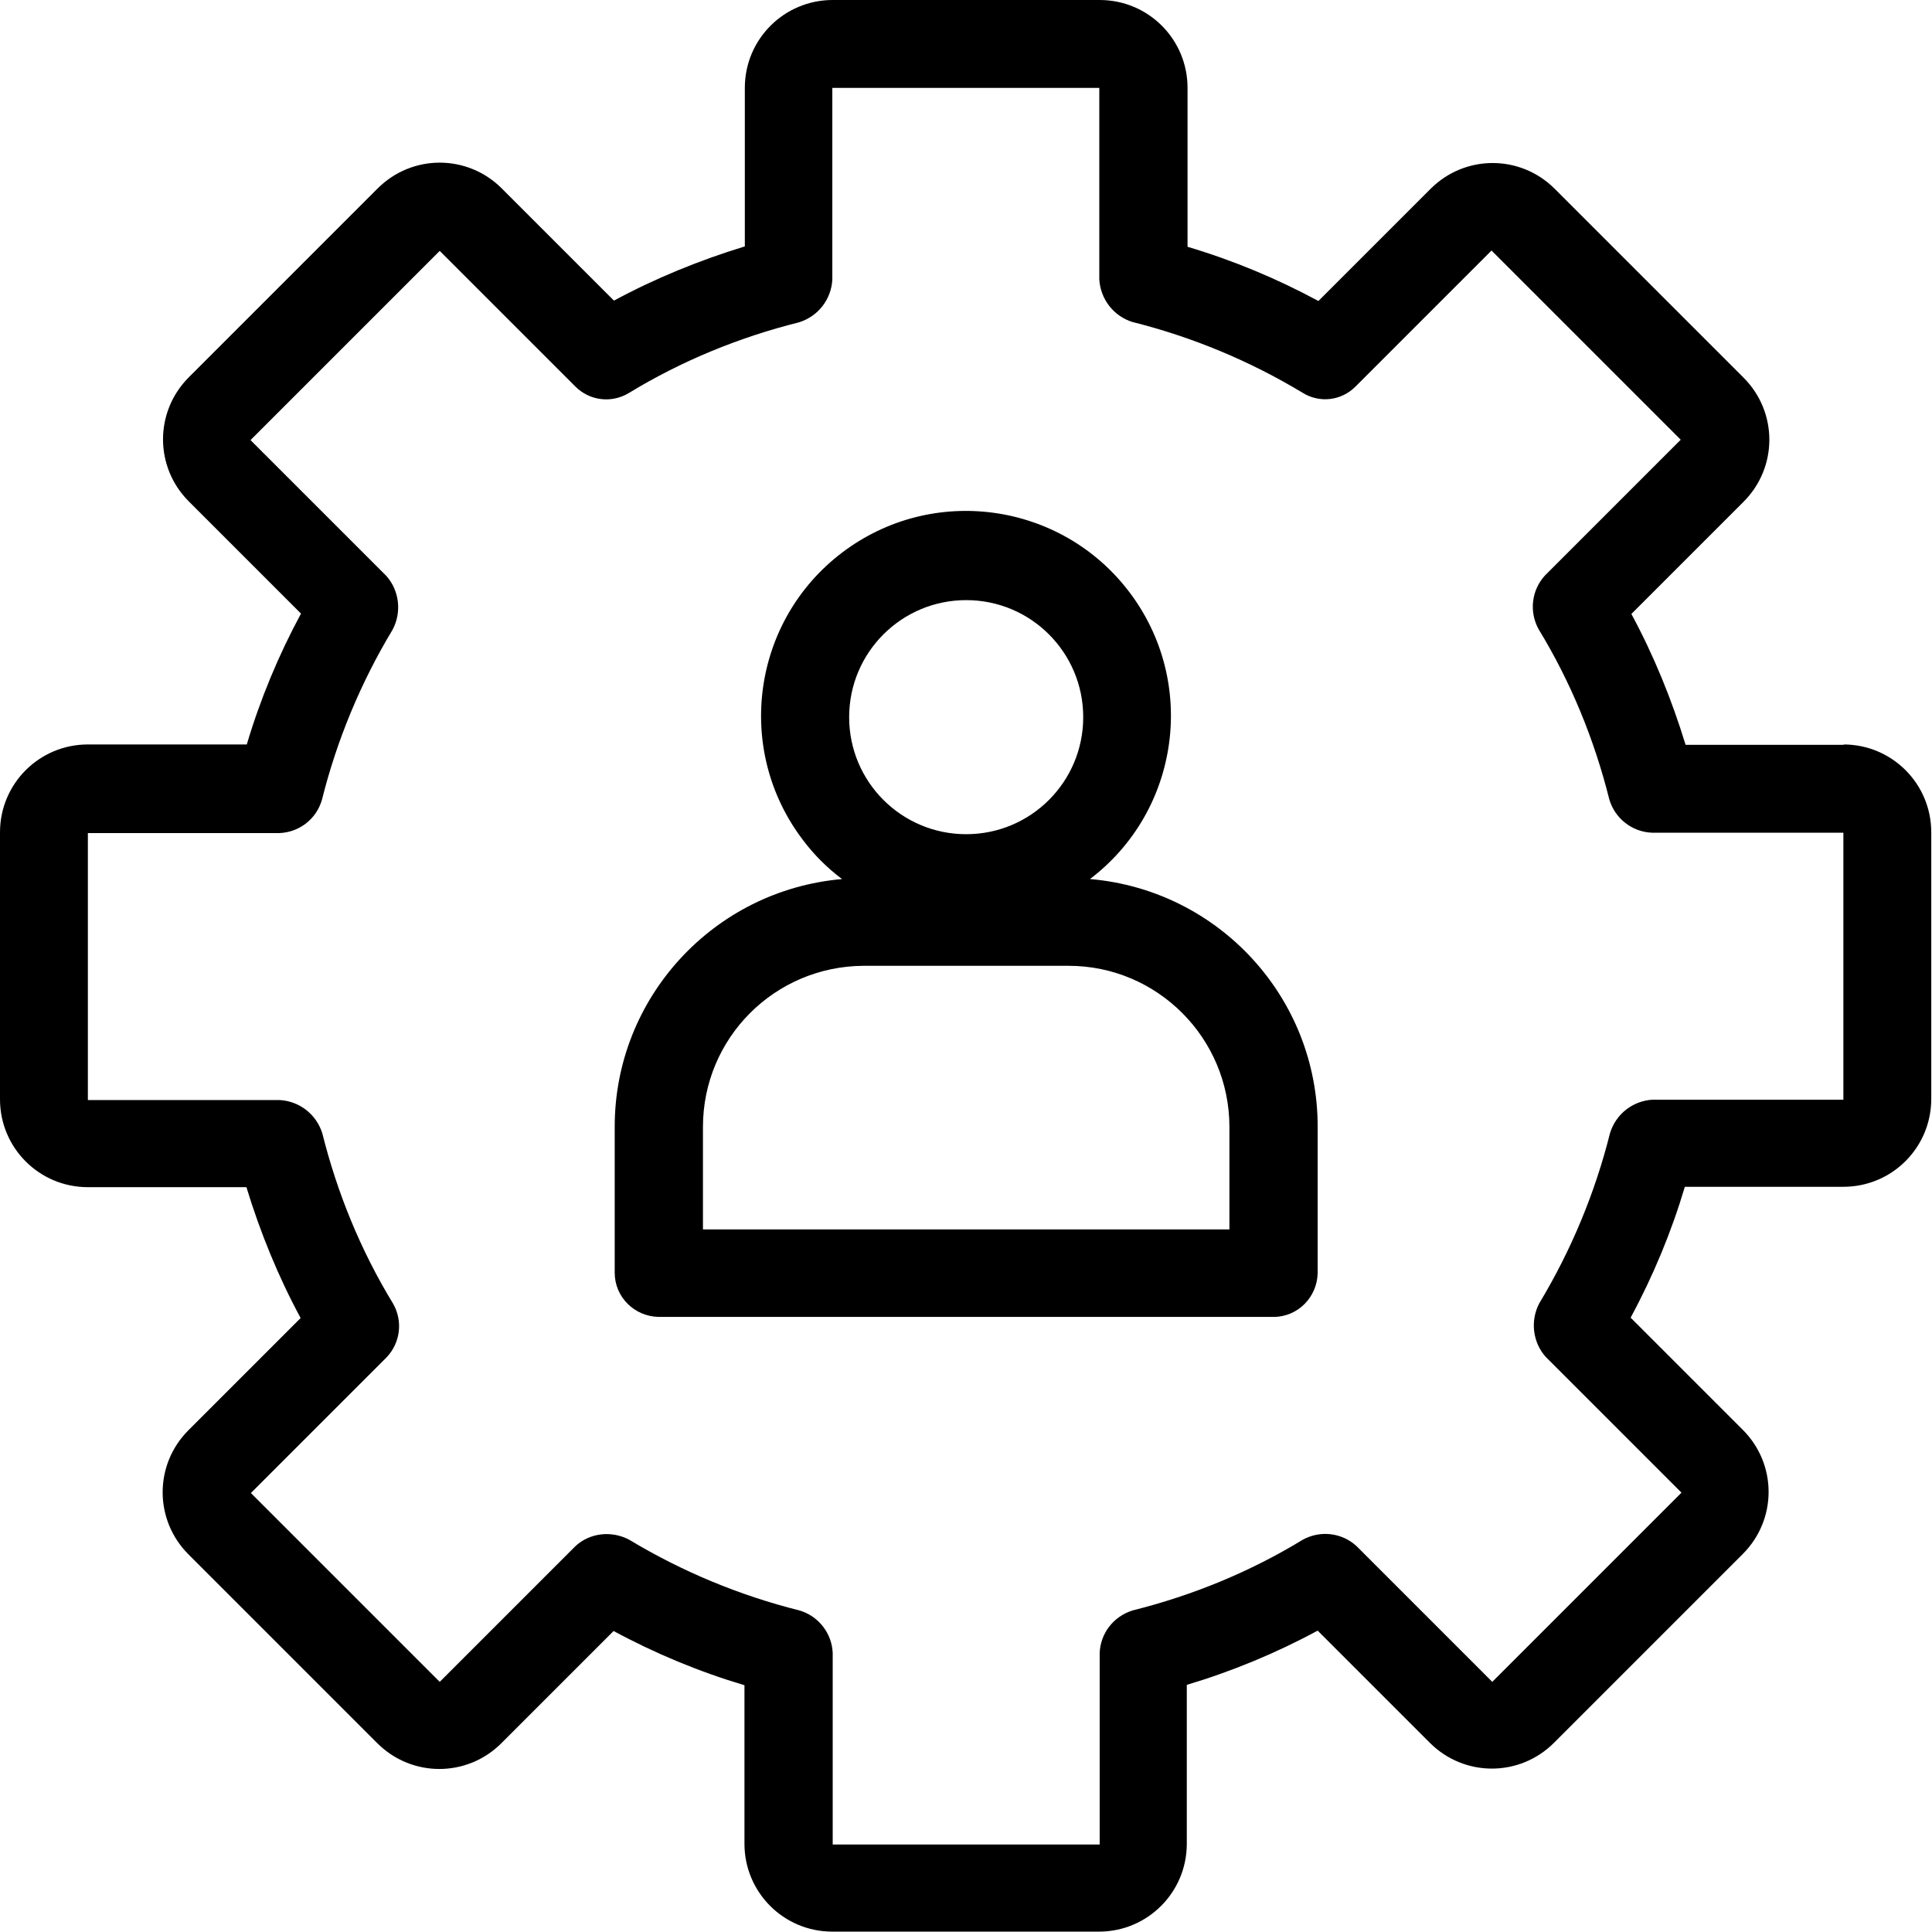
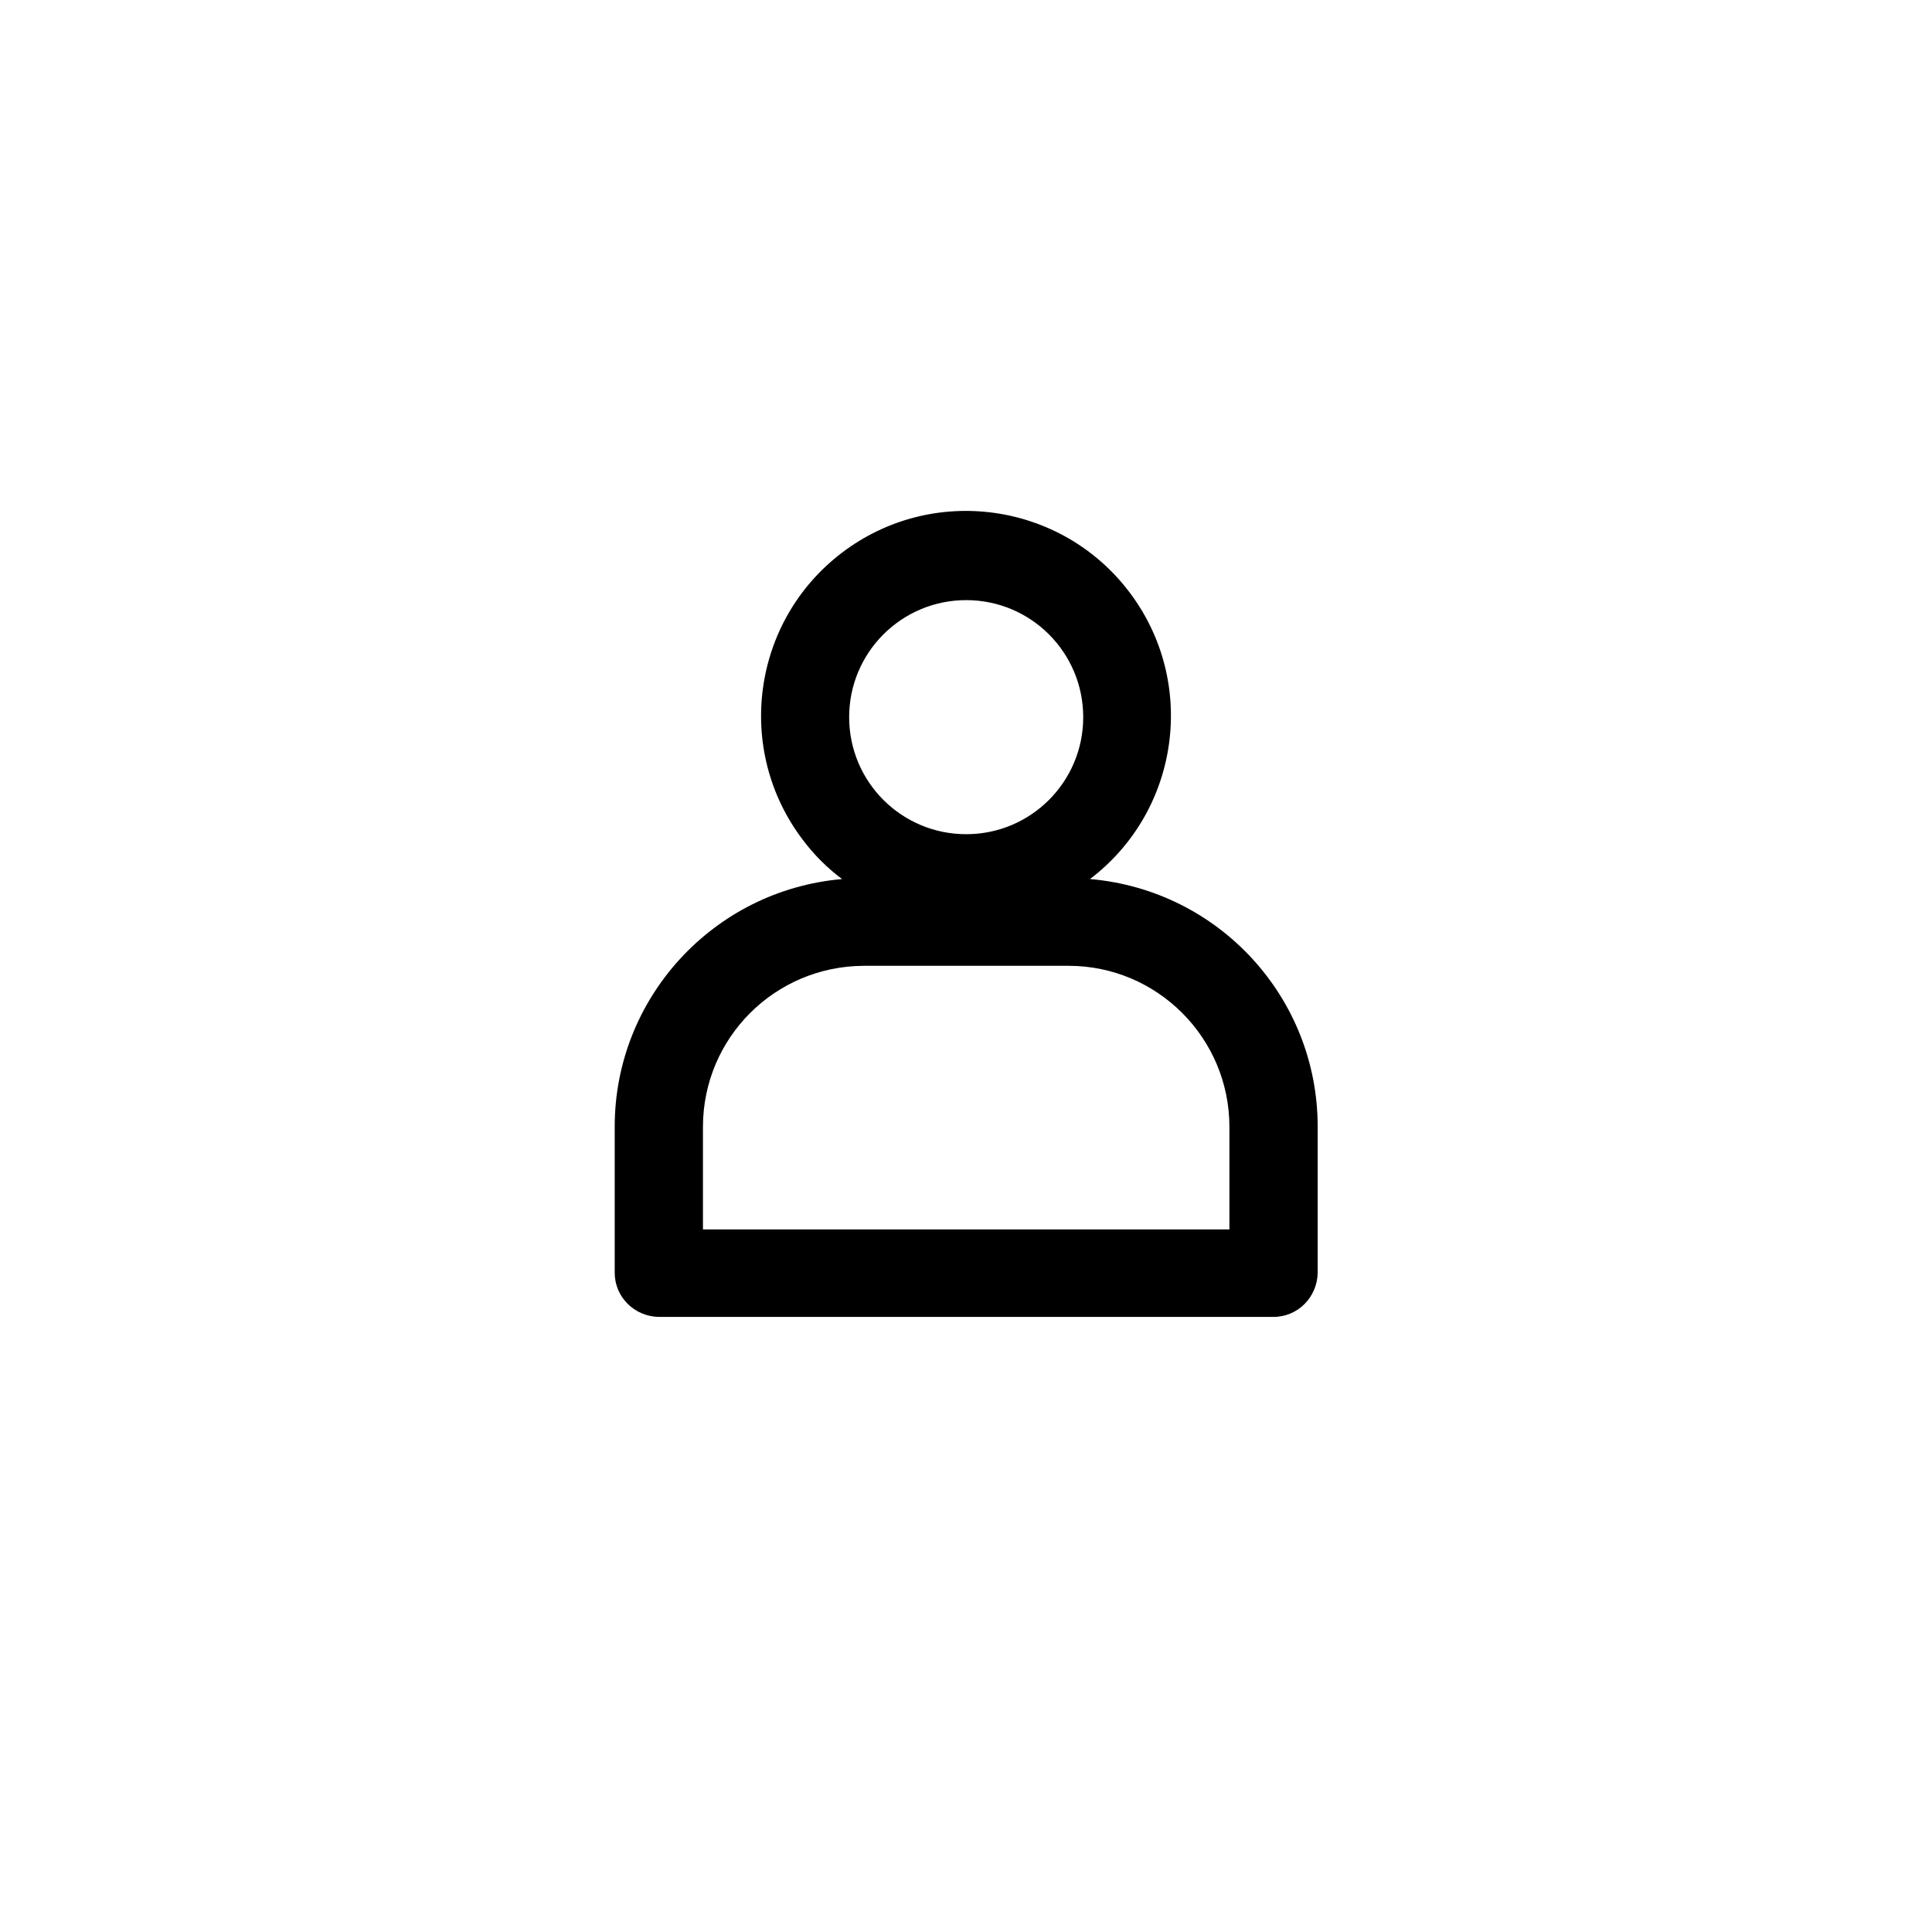
<svg xmlns="http://www.w3.org/2000/svg" id="Calque_2" data-name="Calque 2" viewBox="0 0 51.67 51.67">
  <g id="Calque_1-2" data-name="Calque 1">
    <g id="Groupe_32" data-name="Groupe 32">
      <path id="Tracé_52" data-name="Tracé 52" d="m29.15,23.51c2.41-1.83,2.88-5.27,1.05-7.68-1.83-2.41-5.27-2.88-7.68-1.05-2.41,1.83-2.88,5.27-1.05,7.68.3.4.65.75,1.05,1.05-3.44.3-6.08,3.18-6.08,6.62v3.91c0,.65.53,1.17,1.18,1.18h16.44c.65,0,1.17-.53,1.18-1.18v-3.91c0-3.45-2.64-6.32-6.08-6.62Zm-3.31-7.46c1.73,0,3.13,1.4,3.13,3.13,0,1.73-1.4,3.13-3.13,3.13-1.73,0-3.13-1.4-3.13-3.13,0,0,0,0,0,0,0-1.73,1.4-3.13,3.13-3.13Zm7.05,16.83h-14.09v-2.74c0-2.38,1.92-4.3,4.3-4.31h5.48c2.37,0,4.3,1.93,4.3,4.31v2.74Z" />
-       <path id="Tracé_53" data-name="Tracé 53" d="m49.32,19.92h-4.24c-.37-1.21-.85-2.39-1.45-3.5l3-3c.92-.92.92-2.4,0-3.32l-5.05-5.05c-.92-.92-2.4-.92-3.32,0l-3,3c-1.11-.6-2.29-1.09-3.5-1.45V2.35c0-1.3-1.05-2.35-2.35-2.35h-7.14c-1.3,0-2.35,1.05-2.35,2.35v4.24c-1.21.37-2.39.85-3.5,1.45l-3-3c-.92-.92-2.4-.92-3.32,0h0s-5.05,5.05-5.05,5.05c-.92.92-.92,2.4,0,3.32l3,3c-.6,1.11-1.09,2.29-1.45,3.5H2.35c-1.3,0-2.35,1.05-2.35,2.35v7.14c0,1.3,1.05,2.35,2.35,2.35h4.24c.37,1.21.85,2.39,1.45,3.5l-3,3c-.92.92-.92,2.4,0,3.32l5.05,5.05c.92.92,2.4.92,3.32,0l3-3c1.11.6,2.29,1.09,3.5,1.45v4.24c0,1.3,1.05,2.35,2.35,2.35h7.13c1.3,0,2.35-1.05,2.35-2.35v-4.25c1.21-.36,2.39-.85,3.5-1.45l3,3h0c.92.92,2.4.92,3.32,0l5.05-5.05c.92-.92.92-2.4,0-3.32l-3-3c.6-1.11,1.09-2.29,1.45-3.5h4.24c1.3,0,2.35-1.05,2.35-2.35v-7.13c0-1.3-1.05-2.35-2.35-2.35h0Zm0,9.49h-5.12c-.53.03-.98.38-1.14.89-.4,1.6-1.04,3.14-1.89,4.55-.25.47-.18,1.05.17,1.44l3.63,3.63-5.06,5.06-3.63-3.63c-.39-.36-.97-.43-1.44-.17-1.41.86-2.95,1.49-4.55,1.89-.51.16-.86.61-.88,1.14v5.12h-7.14v-5.12c-.02-.53-.38-.99-.89-1.14-1.6-.4-3.14-1.04-4.55-1.89-.47-.25-1.05-.19-1.44.17l-3.63,3.63-5.05-5.05,3.63-3.63h0c.37-.39.44-.97.17-1.44-.86-1.41-1.49-2.95-1.89-4.55-.16-.51-.61-.86-1.14-.89H2.35v-7.14h5.12c.53-.02.99-.37,1.14-.89.4-1.6,1.04-3.14,1.89-4.55.25-.47.18-1.05-.17-1.44l-3.63-3.63,5.06-5.06,3.63,3.63h0c.38.38.97.45,1.43.17,1.41-.86,2.95-1.49,4.55-1.89.51-.16.86-.61.89-1.14V2.35h7.14v5.12c.03.53.38.98.88,1.14,1.6.4,3.14,1.04,4.55,1.89.46.29,1.05.22,1.43-.17h0s3.63-3.63,3.63-3.63l5.06,5.06-3.63,3.63c-.36.39-.43.97-.17,1.44.86,1.41,1.49,2.95,1.89,4.55.15.51.61.87,1.14.89h5.12v7.14Z" />
    </g>
  </g>
</svg>